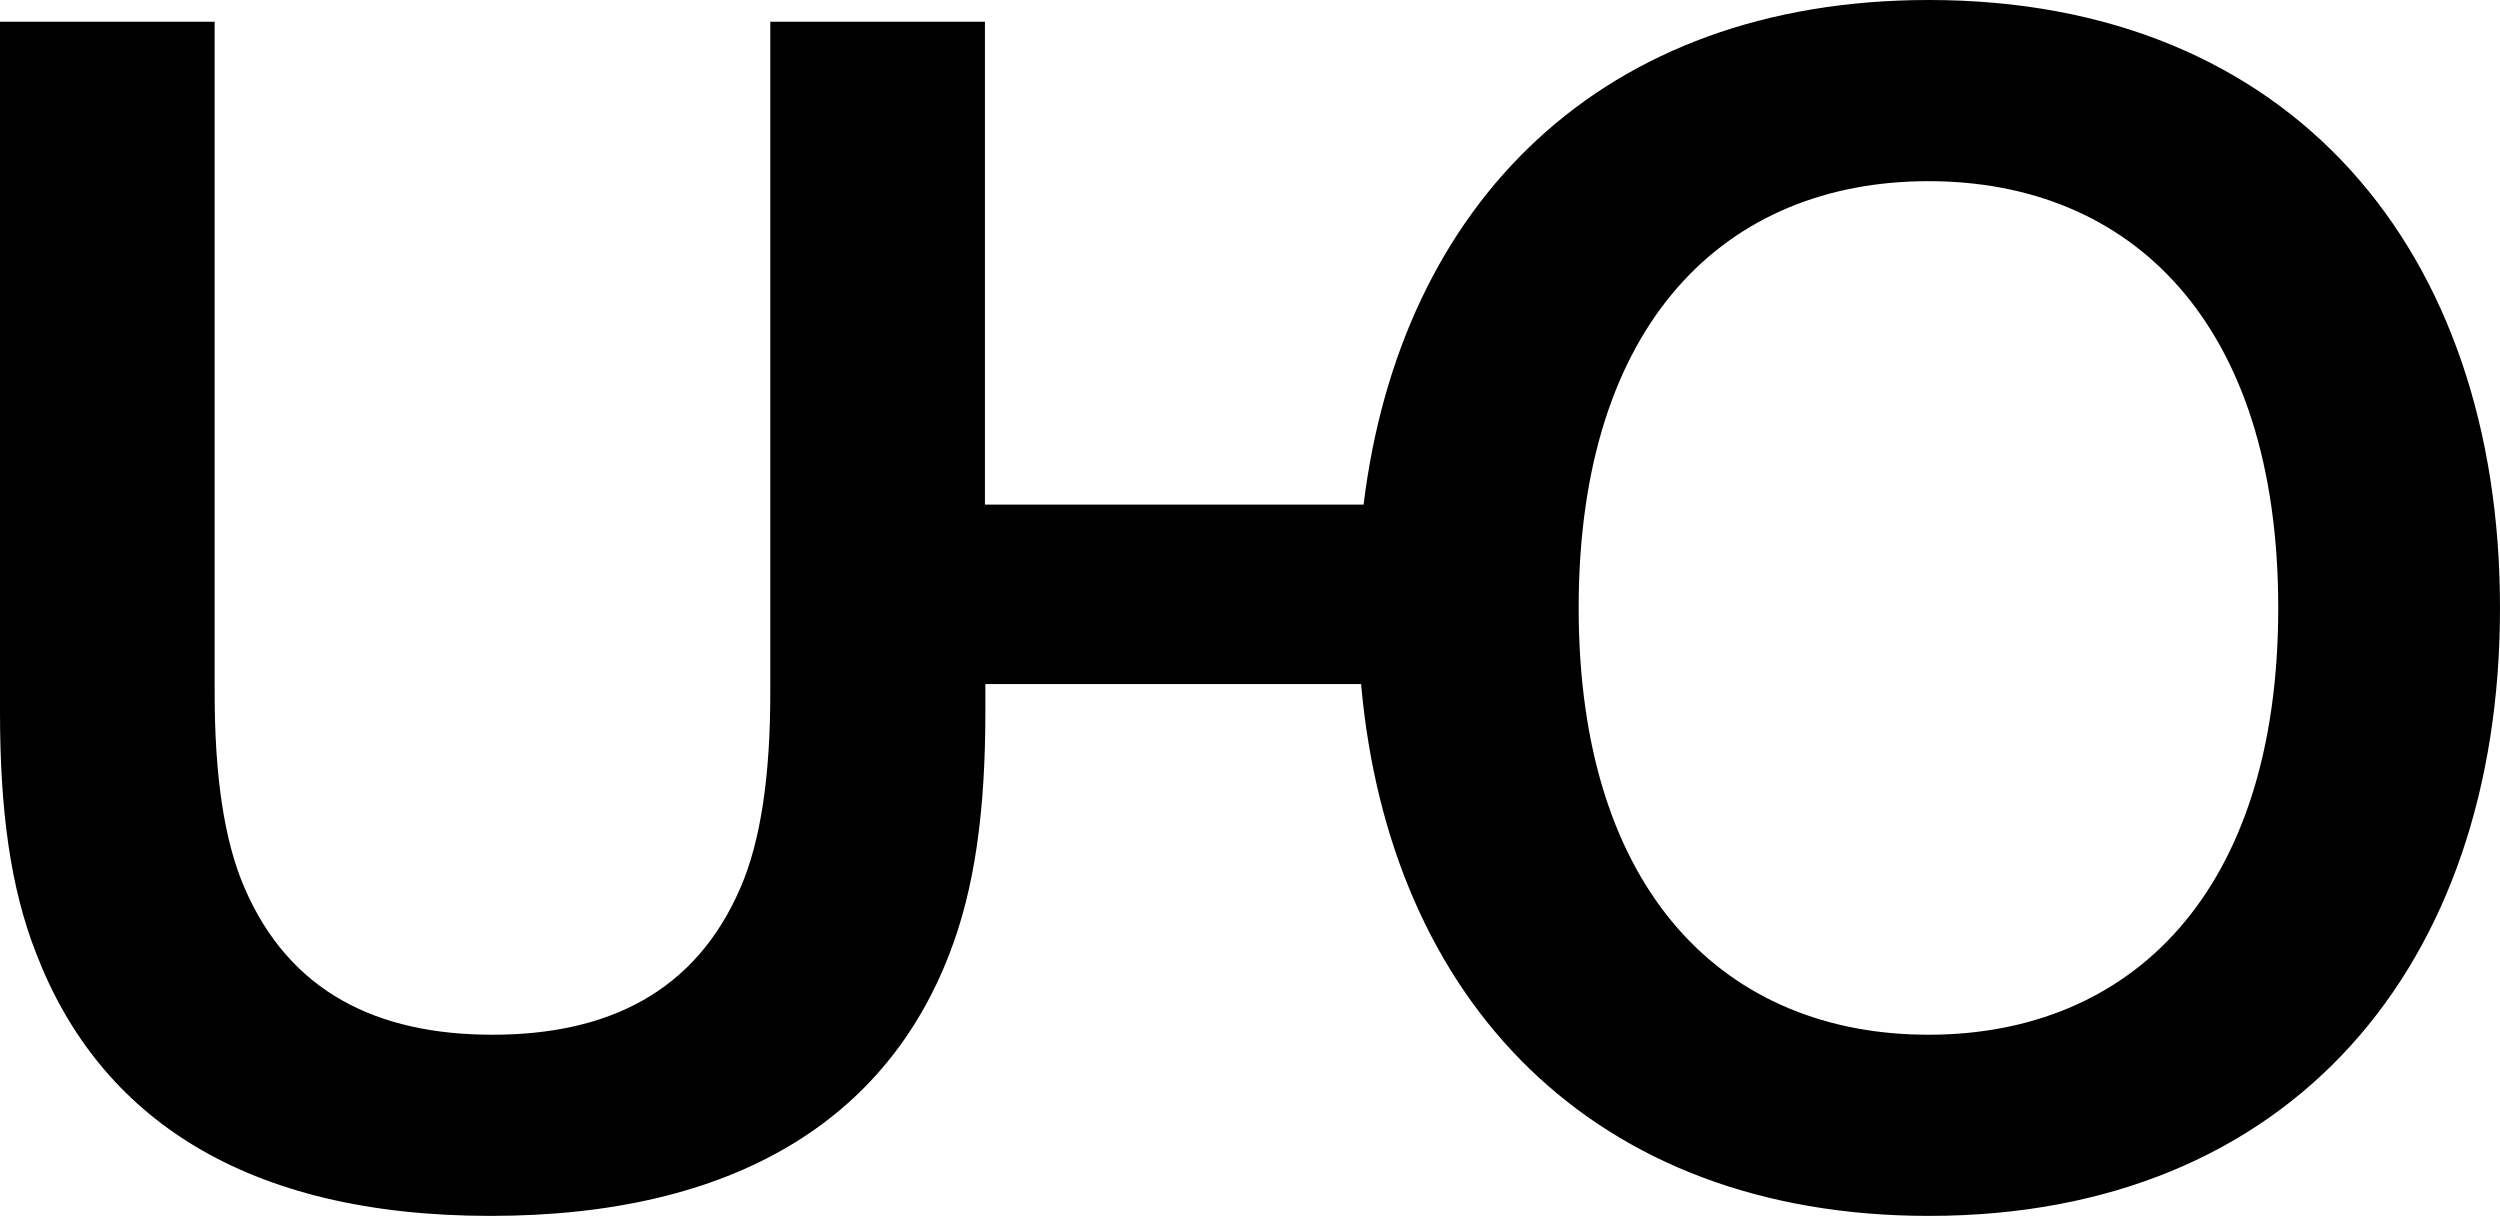
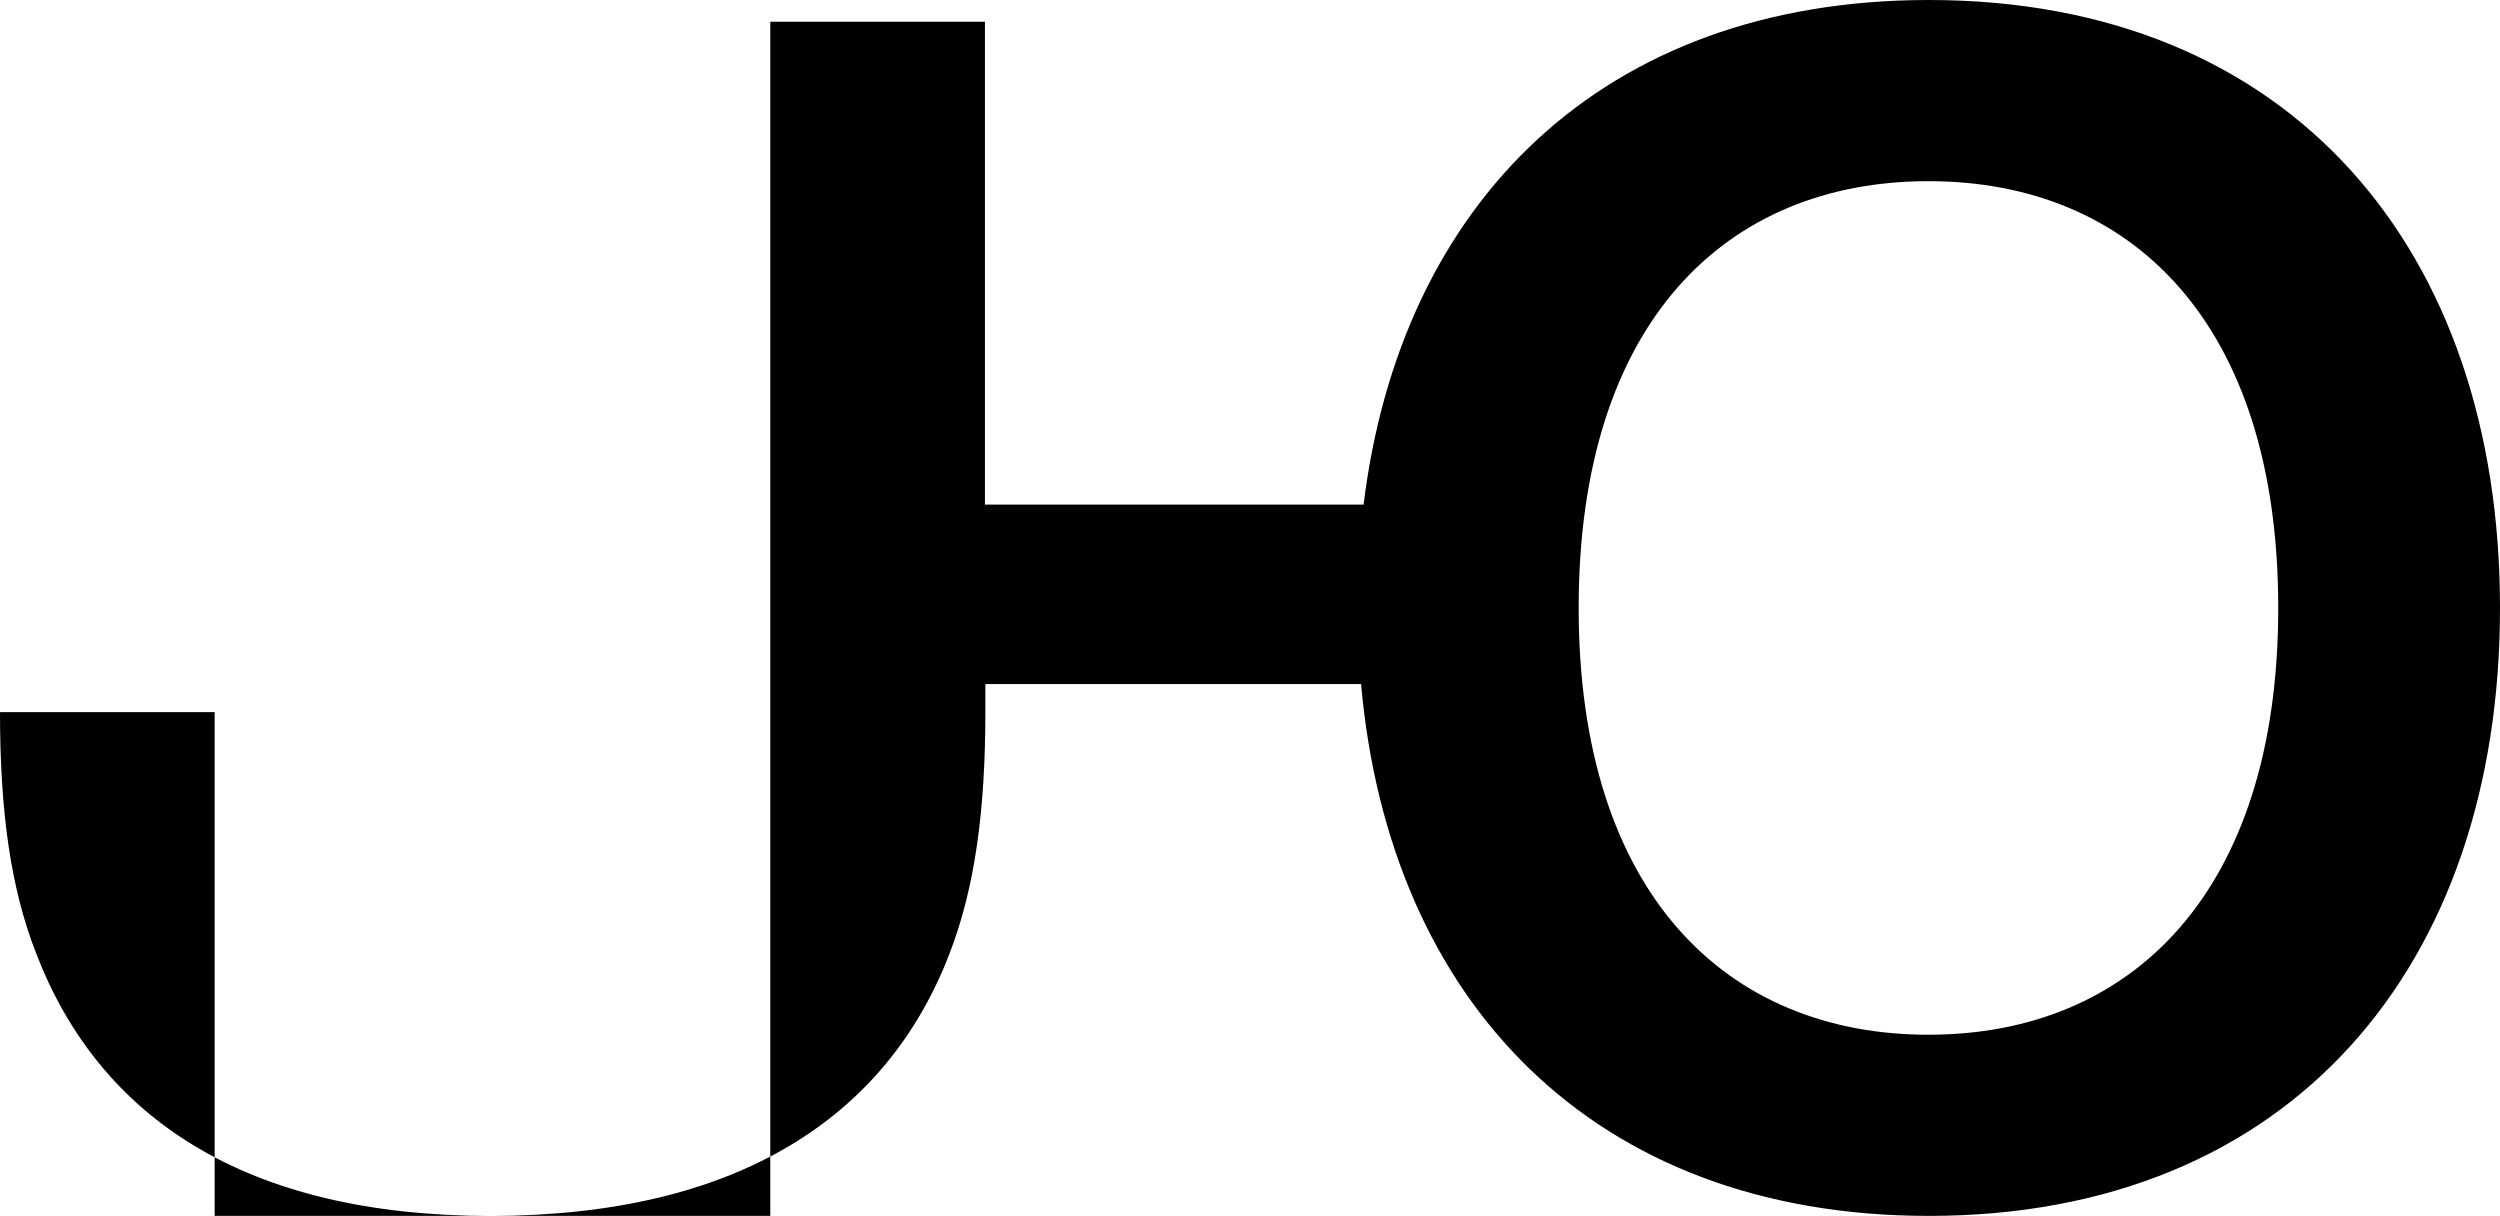
<svg xmlns="http://www.w3.org/2000/svg" xmlns:ns1="http://sodipodi.sourceforge.net/DTD/sodipodi-0.dtd" xmlns:ns2="http://www.inkscape.org/namespaces/inkscape" version="1.1" x="0px" y="0px" viewBox="0 0 59.75 29.06" xml:space="preserve" id="svg3572" ns1:docname="MONO-UO.svg" width="59.75" height="29.06" ns2:version="1.2.1 (9c6d41e, 2022-07-14)">
  <defs id="defs3576" />
  <ns1:namedview id="namedview3574" pagecolor="#505050" bordercolor="#ffffff" borderopacity="1" ns2:showpageshadow="0" ns2:pageopacity="0" ns2:pagecheckerboard="1" ns2:deskcolor="#505050" showgrid="false" ns2:zoom="5.3795306" ns2:cx="10.688665" ns2:cy="14.499406" ns2:window-width="1463" ns2:window-height="456" ns2:window-x="11" ns2:window-y="433" ns2:window-maximized="0" ns2:current-layer="svg3572" />
  <style type="text/css" id="style3563">
	.st0{fill:#FF0C00;}
	.st1{fill:#FFFFFF;}
	.st2{opacity:0.8;}
	
		.st3{fill:none;stroke:#FF0C00;stroke-width:0.5;stroke-linecap:round;stroke-linejoin:round;stroke-miterlimit:10;stroke-dasharray:0.363,0.364,0.364,0.364,0.364,0.364;}
	.st4{fill:none;stroke:#FF0C00;stroke-width:0.5;stroke-linecap:round;stroke-linejoin:round;stroke-miterlimit:10;}
	
		.st5{fill:none;stroke:#FF0C00;stroke-width:0.5;stroke-linecap:round;stroke-linejoin:round;stroke-miterlimit:10;stroke-dasharray:0.364,0.364,0.364,0.364,0.364,0.364;}
	
		.st6{fill:none;stroke:#FF0C00;stroke-width:0.5;stroke-linecap:round;stroke-linejoin:round;stroke-miterlimit:10;stroke-dasharray:0.366,0.366,0.366,0.366;}
	
		.st7{fill:none;stroke:#FF0C00;stroke-width:0.5;stroke-linecap:round;stroke-linejoin:round;stroke-miterlimit:10;stroke-dasharray:0.366,0.366,0.366,0.366,0.366,0.366;}
	.st8{opacity:0.5;}
	.st9{fill:none;stroke:#FFFFFF;stroke-width:0.218;stroke-linecap:round;stroke-linejoin:round;stroke-miterlimit:10;}
	.st10{fill:url(#);}
	.st11{fill:none;stroke:#FF0C00;stroke-width:0.186;stroke-linecap:round;stroke-linejoin:round;stroke-miterlimit:10;}
	.st12{fill-rule:evenodd;clip-rule:evenodd;fill:none;}
	.st13{fill:none;stroke:#FF0C00;stroke-width:7.284896e-04;stroke-linecap:round;stroke-linejoin:round;stroke-miterlimit:10;}
	.st14{fill-rule:evenodd;clip-rule:evenodd;fill:#FF0C00;}
	.st15{fill:none;stroke:#FF0C00;stroke-width:0.218;stroke-linecap:round;stroke-linejoin:round;stroke-miterlimit:10;}
	.st16{fill-rule:evenodd;clip-rule:evenodd;fill:#FFFFFF;}
	.st17{fill:none;stroke:#FF0C00;stroke-width:0.073;stroke-linecap:round;stroke-linejoin:round;stroke-miterlimit:10;}
	.st18{fill:none;stroke:#FF0C00;stroke-width:0.146;stroke-linecap:round;stroke-linejoin:round;stroke-miterlimit:10;}
	.st19{fill:none;stroke:#FF0C00;stroke-width:0.015;stroke-linecap:round;stroke-linejoin:round;stroke-miterlimit:10;}
	.st20{fill-rule:evenodd;clip-rule:evenodd;fill:none;stroke:#FF0C00;stroke-width:0.073;stroke-miterlimit:10;}
	.st21{fill-rule:evenodd;clip-rule:evenodd;fill:#FFFFFF;stroke:#FF0C00;stroke-width:0.146;stroke-miterlimit:10;}
	.st22{fill:none;stroke:#FF0C00;stroke-width:0.146;stroke-miterlimit:10;}
	.st23{fill:none;stroke:#FF0C00;stroke-width:0.022;stroke-linecap:round;stroke-linejoin:round;stroke-miterlimit:10;}
	.st24{fill:#FF0C00;stroke:#FFFFFF;stroke-width:0.729;stroke-miterlimit:10;}
</style>
  <g id="OUTILS_xA0_Image_00000128445157566557415320000005653384037036910775_" transform="translate(-12.69,-7.41)">
</g>
  <g id="Calque_2" transform="translate(-12.69,-7.41)">
</g>
  <g id="Calque_1" transform="translate(-12.69,-7.41)">
    <g id="g3569">
-       <path d="m 50.42,21.94 c 0,6.81 3.52,10.2 8.36,10.2 4.84,0 8.36,-3.39 8.36,-10.2 0,-6.83 -3.52,-10.2 -8.36,-10.2 -4.84,0 -8.36,3.37 -8.36,10.2 M 12.69,24.43 V 7.93 h 5.13 v 16.04 c 0,1.99 0.23,3.54 0.71,4.65 1.07,2.49 3.16,3.52 5.93,3.52 2.77,0 4.86,-1.03 5.93,-3.52 0.48,-1.11 0.71,-2.66 0.71,-4.65 V 7.93 h 5.13 v 11.54 h 9.05 c 0.88,-7.2 5.7,-12.06 13.51,-12.06 8.67,0 13.65,5.99 13.65,14.53 0,8.54 -4.98,14.53 -13.65,14.53 -8.04,0 -12.9,-5.15 -13.57,-12.71 h -8.98 v 0.67 c 0,2.35 -0.25,4.21 -0.86,5.78 -1.51,3.92 -5.09,6.26 -10.97,6.26 -5.86,0 -9.34,-2.35 -10.85,-6.26 -0.62,-1.57 -0.87,-3.43 -0.87,-5.78" id="path3567" />
+       <path d="m 50.42,21.94 c 0,6.81 3.52,10.2 8.36,10.2 4.84,0 8.36,-3.39 8.36,-10.2 0,-6.83 -3.52,-10.2 -8.36,-10.2 -4.84,0 -8.36,3.37 -8.36,10.2 M 12.69,24.43 h 5.13 v 16.04 c 0,1.99 0.23,3.54 0.71,4.65 1.07,2.49 3.16,3.52 5.93,3.52 2.77,0 4.86,-1.03 5.93,-3.52 0.48,-1.11 0.71,-2.66 0.71,-4.65 V 7.93 h 5.13 v 11.54 h 9.05 c 0.88,-7.2 5.7,-12.06 13.51,-12.06 8.67,0 13.65,5.99 13.65,14.53 0,8.54 -4.98,14.53 -13.65,14.53 -8.04,0 -12.9,-5.15 -13.57,-12.71 h -8.98 v 0.67 c 0,2.35 -0.25,4.21 -0.86,5.78 -1.51,3.92 -5.09,6.26 -10.97,6.26 -5.86,0 -9.34,-2.35 -10.85,-6.26 -0.62,-1.57 -0.87,-3.43 -0.87,-5.78" id="path3567" />
    </g>
  </g>
</svg>